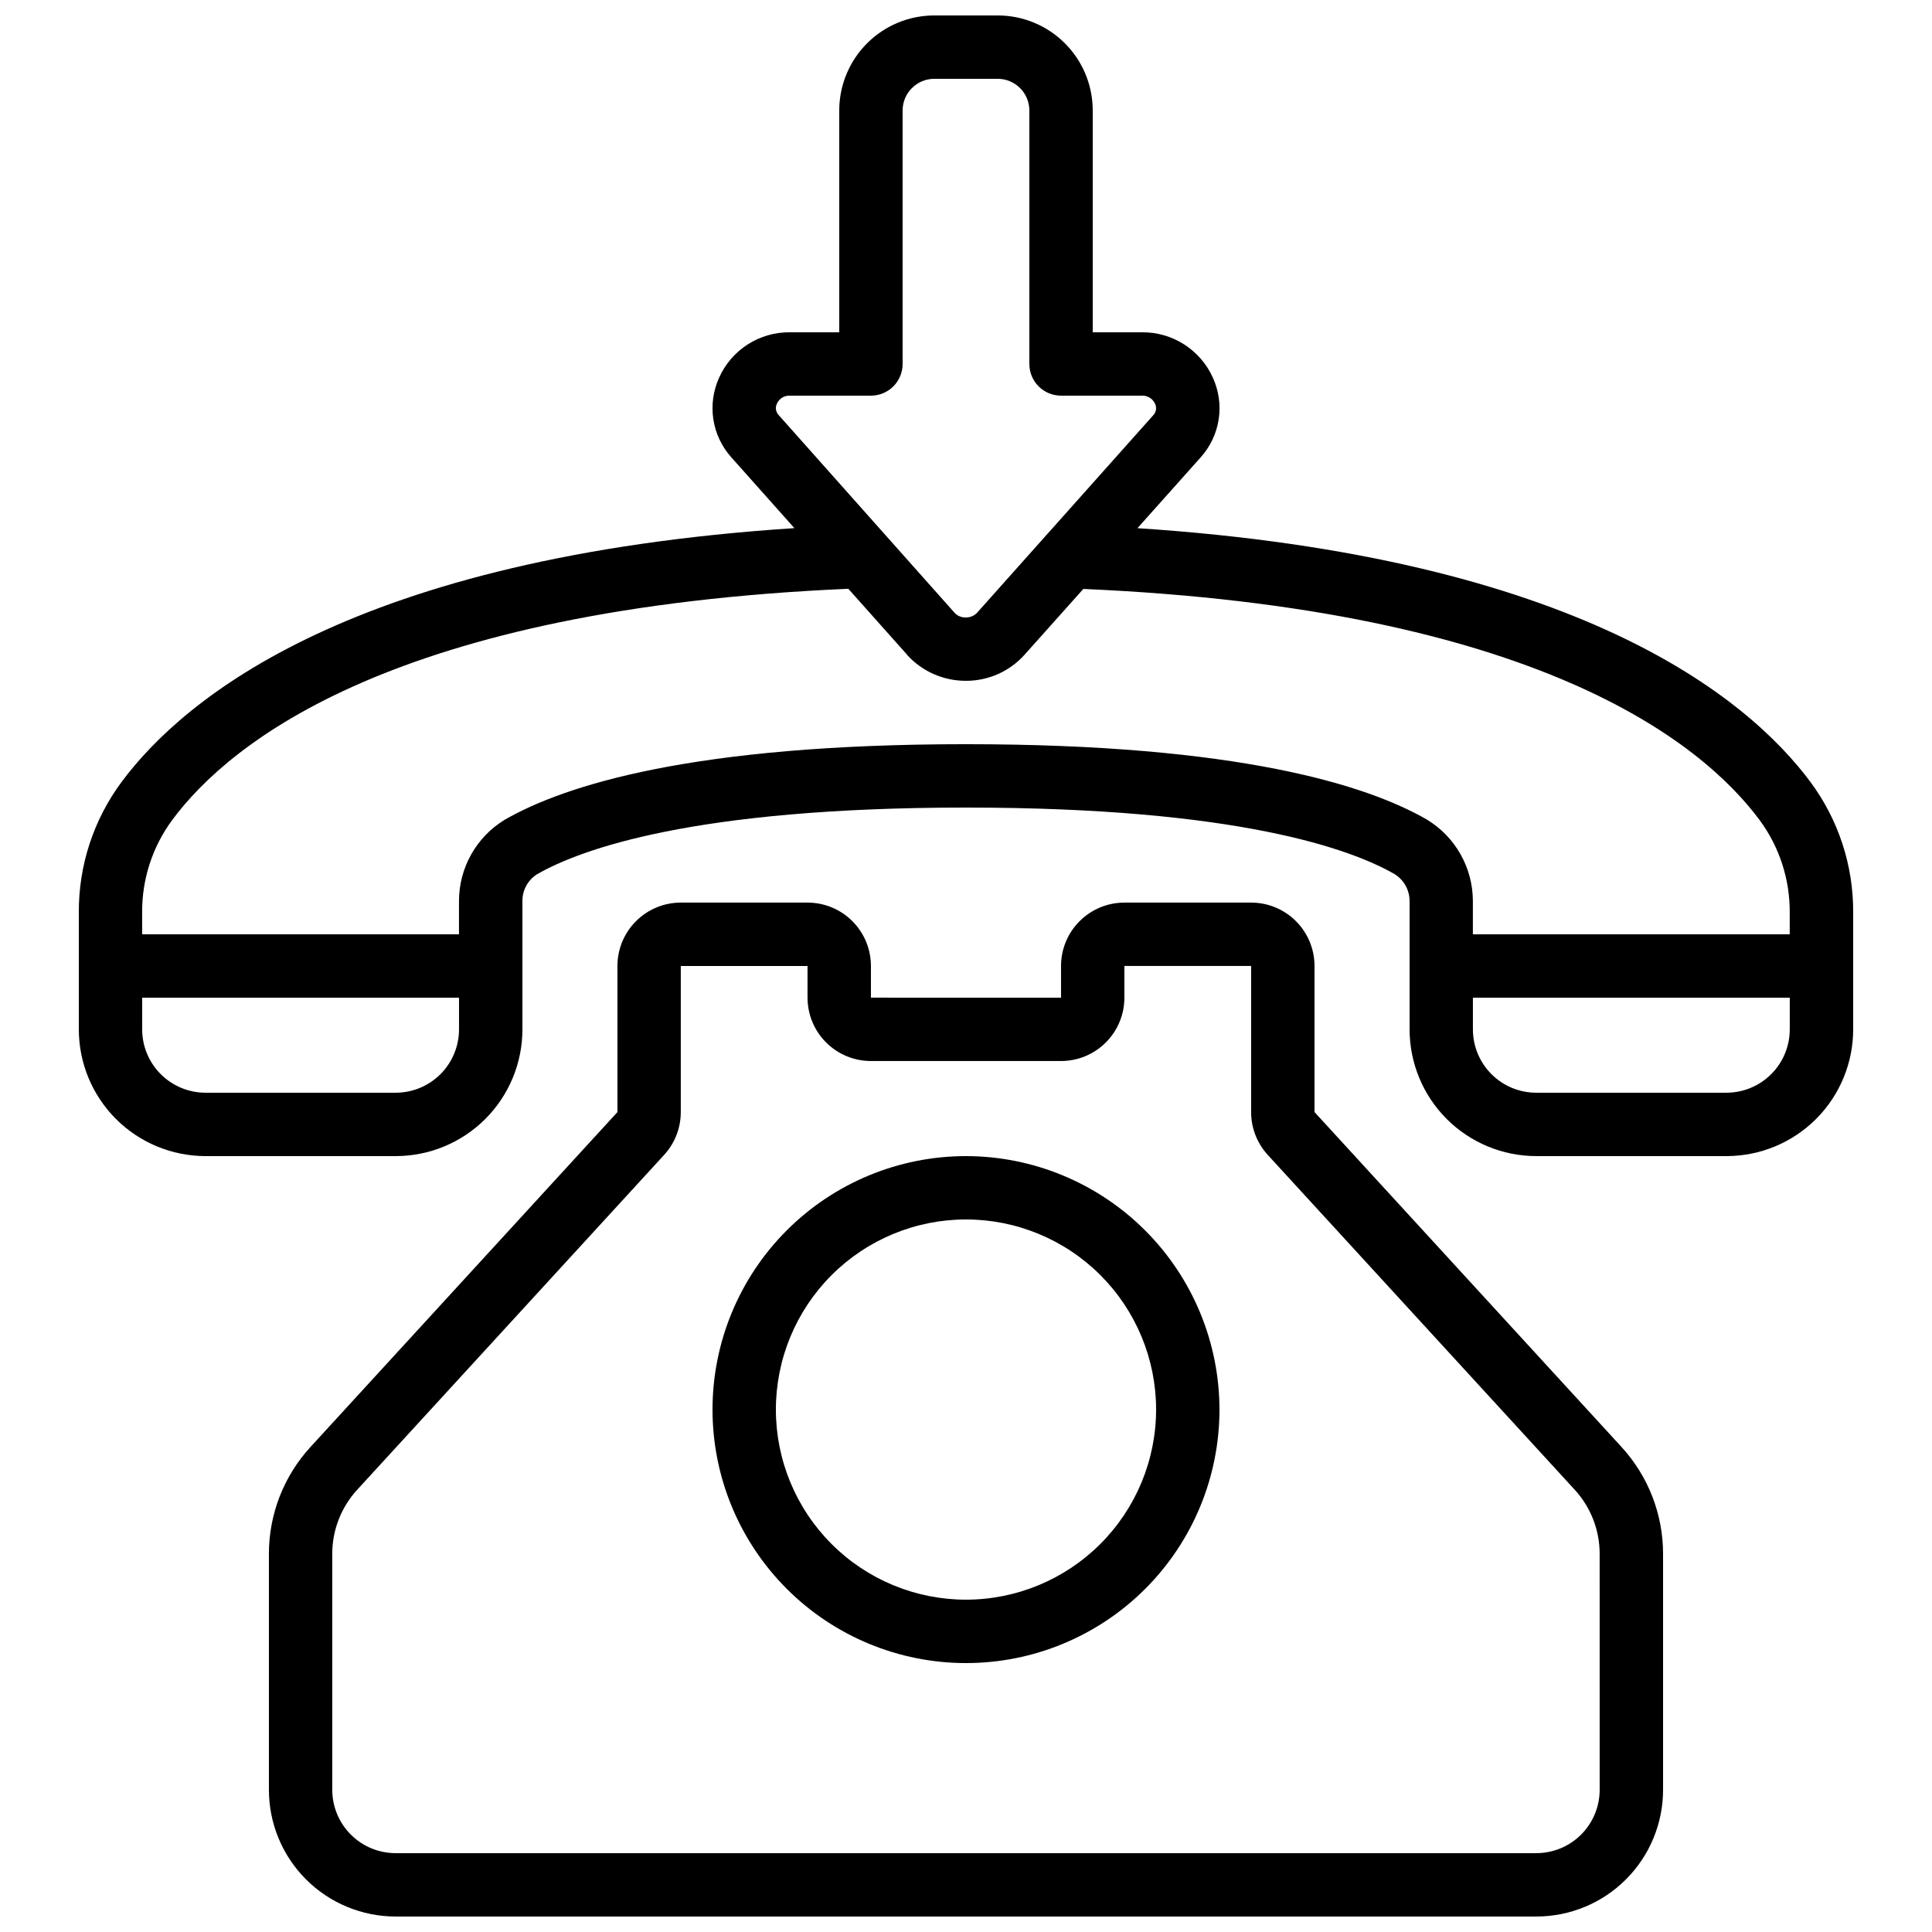
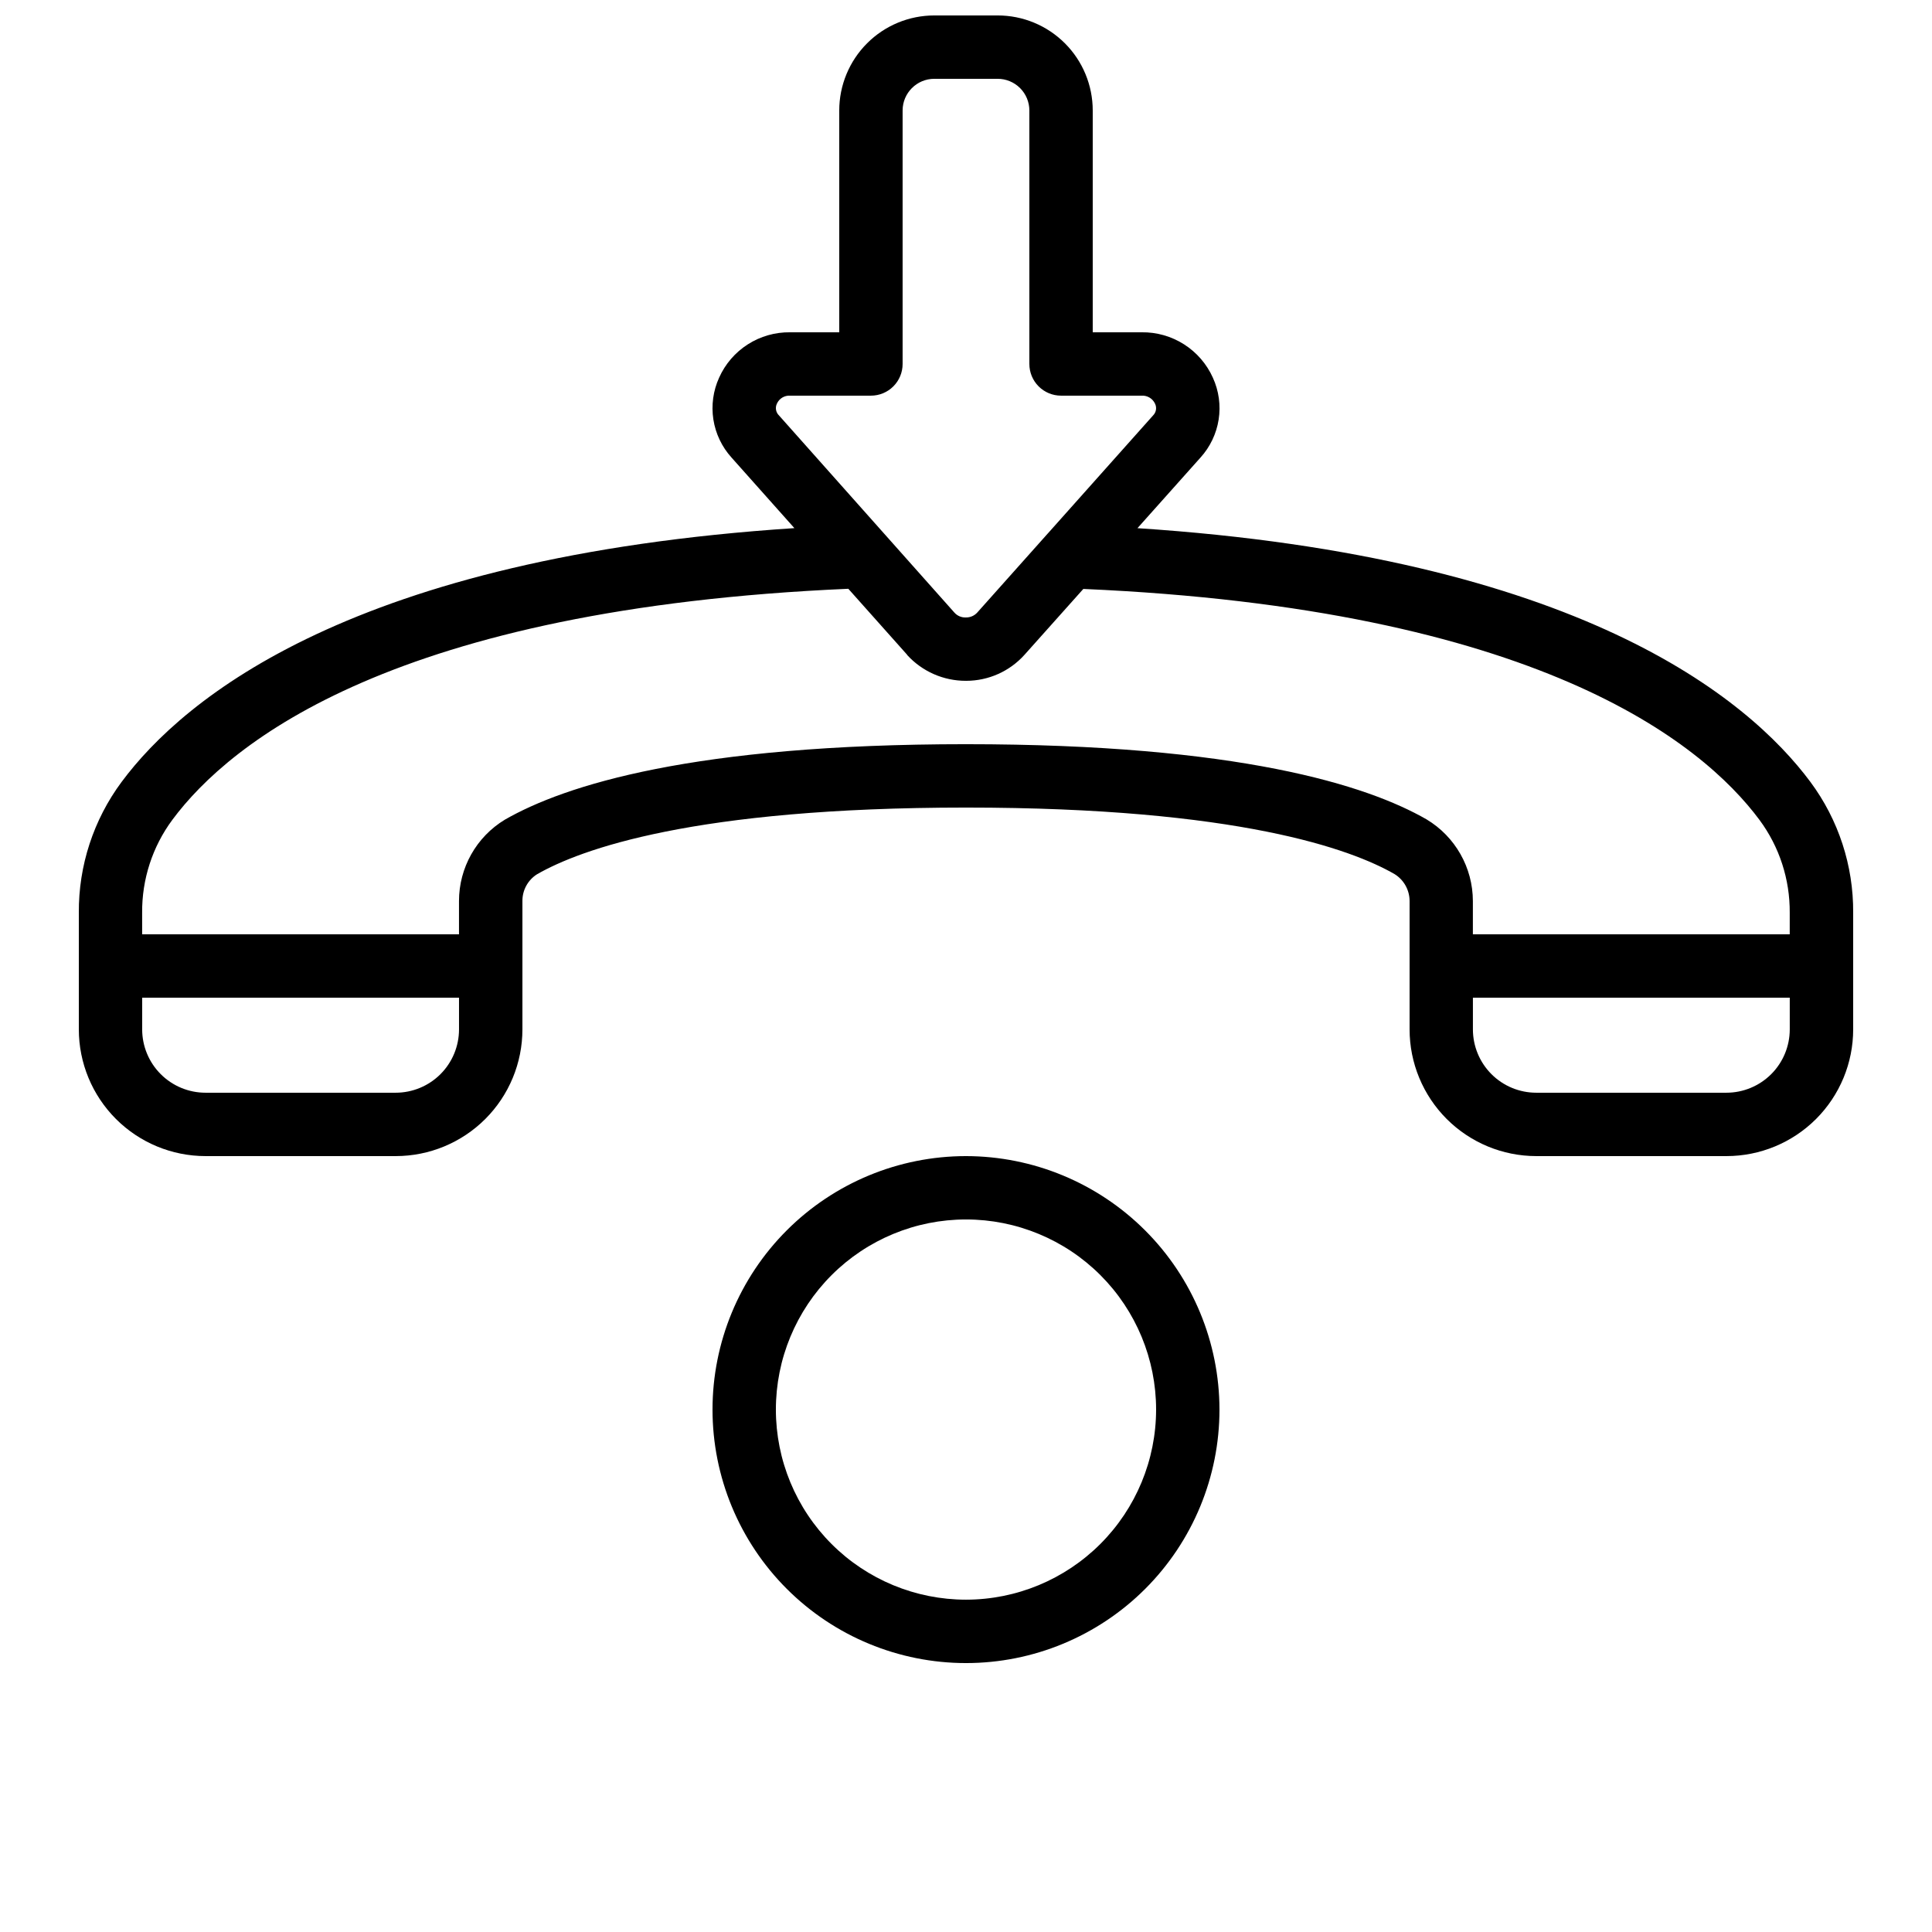
<svg xmlns="http://www.w3.org/2000/svg" width="800px" height="800px" version="1.1" viewBox="144 144 512 512">
  <defs>
    <clipPath id="b">
-       <path d="m215 383h370v268.9h-370z" />
+       <path d="m215 383h370v268.9h-370" />
    </clipPath>
    <clipPath id="a">
      <path d="m164 148.09h472v302.91h-472z" />
    </clipPath>
  </defs>
  <g clip-path="url(#b)">
-     <path d="m492.36 438.71v-38.715c0-4.457-1.77-8.727-4.918-11.875-3.148-3.152-7.422-4.922-11.875-4.922h-33.586c-4.457 0-8.727 1.77-11.875 4.922-3.152 3.148-4.922 7.418-4.922 11.875v8.398l-50.379-0.004v-8.395c0-4.457-1.77-8.727-4.918-11.875-3.152-3.152-7.422-4.922-11.875-4.922h-33.59c-4.453 0-8.723 1.77-11.875 4.922-3.148 3.148-4.918 7.418-4.918 11.875v38.719l-81.324 88.727c-7.109 7.734-11.051 17.859-11.039 28.363v62.508c0 8.906 3.539 17.449 9.836 23.75 6.301 6.297 14.844 9.836 23.75 9.836h302.29c8.91 0 17.453-3.539 23.75-9.836 6.301-6.301 9.84-14.844 9.84-23.75v-62.508c0.008-10.504-3.93-20.629-11.035-28.363zm75.57 179.6c0 4.453-1.77 8.727-4.918 11.875-3.148 3.148-7.422 4.918-11.875 4.918h-302.29c-4.453 0-8.727-1.77-11.875-4.918-3.148-3.148-4.918-7.422-4.918-11.875v-62.508c-0.008-6.301 2.359-12.379 6.625-17.02l81.332-88.73c2.836-3.094 4.406-7.144 4.406-11.344v-38.715h33.586v8.398l0.004-0.004c0 4.453 1.77 8.727 4.918 11.875 3.148 3.148 7.422 4.918 11.875 4.918h50.383-0.004c4.457 0 8.727-1.77 11.875-4.918 3.152-3.148 4.922-7.422 4.922-11.875v-8.395h33.586v38.719-0.004c-0.004 4.203 1.57 8.254 4.406 11.355l81.34 88.723v-0.004c4.262 4.644 6.625 10.719 6.617 17.02z" />
-   </g>
+     </g>
  <path d="m400 450.38c-17.816 0-34.902 7.078-47.5 19.676-12.598 12.598-19.676 29.684-19.676 47.5 0 17.816 7.078 34.902 19.676 47.5 12.598 12.598 29.684 19.676 47.5 19.676 17.812 0 34.902-7.078 47.5-19.676 12.598-12.598 19.672-29.684 19.672-47.5-0.02-17.809-7.102-34.887-19.695-47.477-12.594-12.594-29.668-19.68-47.477-19.699zm0 117.55c-13.363 0-26.18-5.305-35.625-14.754-9.449-9.449-14.758-22.266-14.758-35.625 0-13.363 5.309-26.176 14.758-35.625 9.445-9.449 22.262-14.758 35.625-14.758 13.359 0 26.176 5.309 35.625 14.758 9.445 9.449 14.754 22.262 14.754 35.625-0.012 13.355-5.324 26.164-14.77 35.609-9.445 9.445-22.254 14.758-35.609 14.77z" />
  <g clip-path="url(#a)">
    <path d="m445.44 283.97 16.695-18.703c2.555-2.816 4.231-6.324 4.82-10.082 0.586-3.762 0.055-7.613-1.523-11.074-1.629-3.637-4.285-6.715-7.644-8.855-3.359-2.141-7.273-3.254-11.254-3.195h-12.949v-58.777c0-6.684-2.652-13.09-7.379-17.812-4.723-4.727-11.129-7.379-17.812-7.379h-16.793c-6.68 0-13.09 2.652-17.812 7.379-4.723 4.723-7.379 11.129-7.379 17.812v58.777h-13.031c-3.965-0.051-7.856 1.059-11.199 3.195-3.34 2.133-5.984 5.199-7.602 8.82-1.582 3.469-2.109 7.324-1.527 11.09 0.586 3.766 2.262 7.277 4.82 10.102l16.652 18.691c-116.8 7.648-161.76 44.988-178.3 67.266l-0.004 0.004c-7.438 10.02-11.414 22.184-11.328 34.66v30.902c0 8.906 3.539 17.449 9.84 23.75 6.297 6.297 14.84 9.836 23.75 9.836h50.383-0.004c8.906 0 17.449-3.539 23.75-9.836 6.301-6.301 9.836-14.844 9.836-23.75v-34.008c-0.023-2.863 1.43-5.539 3.848-7.078 11.496-6.609 41.547-17.691 113.71-17.691s102.21 11.082 113.57 17.633c2.473 1.527 3.977 4.231 3.981 7.137v34.008c0 8.906 3.539 17.449 9.836 23.75 6.301 6.297 14.844 9.836 23.75 9.836h50.383c8.906 0 17.449-3.539 23.75-9.836 6.297-6.301 9.836-14.844 9.836-23.75v-30.902c0.086-12.473-3.887-24.633-11.32-34.652-16.559-22.285-61.504-59.617-178.35-67.266zm-95.547-33.008c0.613-1.359 2-2.195 3.484-2.109h21.43c2.227 0 4.363-0.883 5.938-2.461 1.574-1.574 2.457-3.707 2.457-5.938v-67.172c0-4.637 3.762-8.398 8.398-8.398h16.793c2.227 0 4.363 0.887 5.938 2.461 1.574 1.574 2.461 3.711 2.461 5.938v67.176-0.004c0 2.231 0.883 4.363 2.457 5.938 1.578 1.578 3.711 2.461 5.938 2.461h21.336c1.52-0.094 2.941 0.754 3.578 2.133 0.508 1.039 0.301 2.289-0.52 3.106l-27.75 31.121-0.125 0.133-18.727 20.992c-0.762 0.84-1.848 1.312-2.981 1.293-1.18 0.062-2.316-0.422-3.09-1.309l-46.453-52.211c-0.852-0.816-1.078-2.09-0.562-3.148zm-101.04 182.62h-50.379c-4.457 0-8.727-1.77-11.875-4.918-3.152-3.148-4.922-7.422-4.922-11.875v-8.398h83.969v8.398c0 4.453-1.77 8.727-4.918 11.875-3.148 3.148-7.422 4.918-11.875 4.918zm151.14-92.363c-72.211 0-106.26 10.84-122.21 20.008-7.543 4.566-12.145 12.742-12.145 21.555v8.816h-83.969v-5.711c-0.078-8.859 2.731-17.504 8.004-24.625 15.398-20.738 59.223-56 179.14-61.23l15.574 17.473v0.059h0.004c3.992 4.387 9.66 6.879 15.594 6.859h0.082c5.891-0.008 11.496-2.512 15.434-6.891l15.594-17.457c119.97 5.231 163.8 40.488 179.21 61.238l-0.004-0.004c5.262 7.109 8.066 15.738 7.996 24.578v5.711h-83.969v-8.816c-0.016-8.867-4.672-17.078-12.277-21.641-15.809-9.082-49.859-19.922-122.07-19.922zm201.52 92.363h-50.383c-4.453 0-8.727-1.77-11.875-4.918-3.148-3.148-4.918-7.422-4.918-11.875v-8.398h83.969v8.398c0 4.453-1.77 8.727-4.918 11.875-3.152 3.148-7.422 4.918-11.875 4.918z" />
  </g>
</svg>